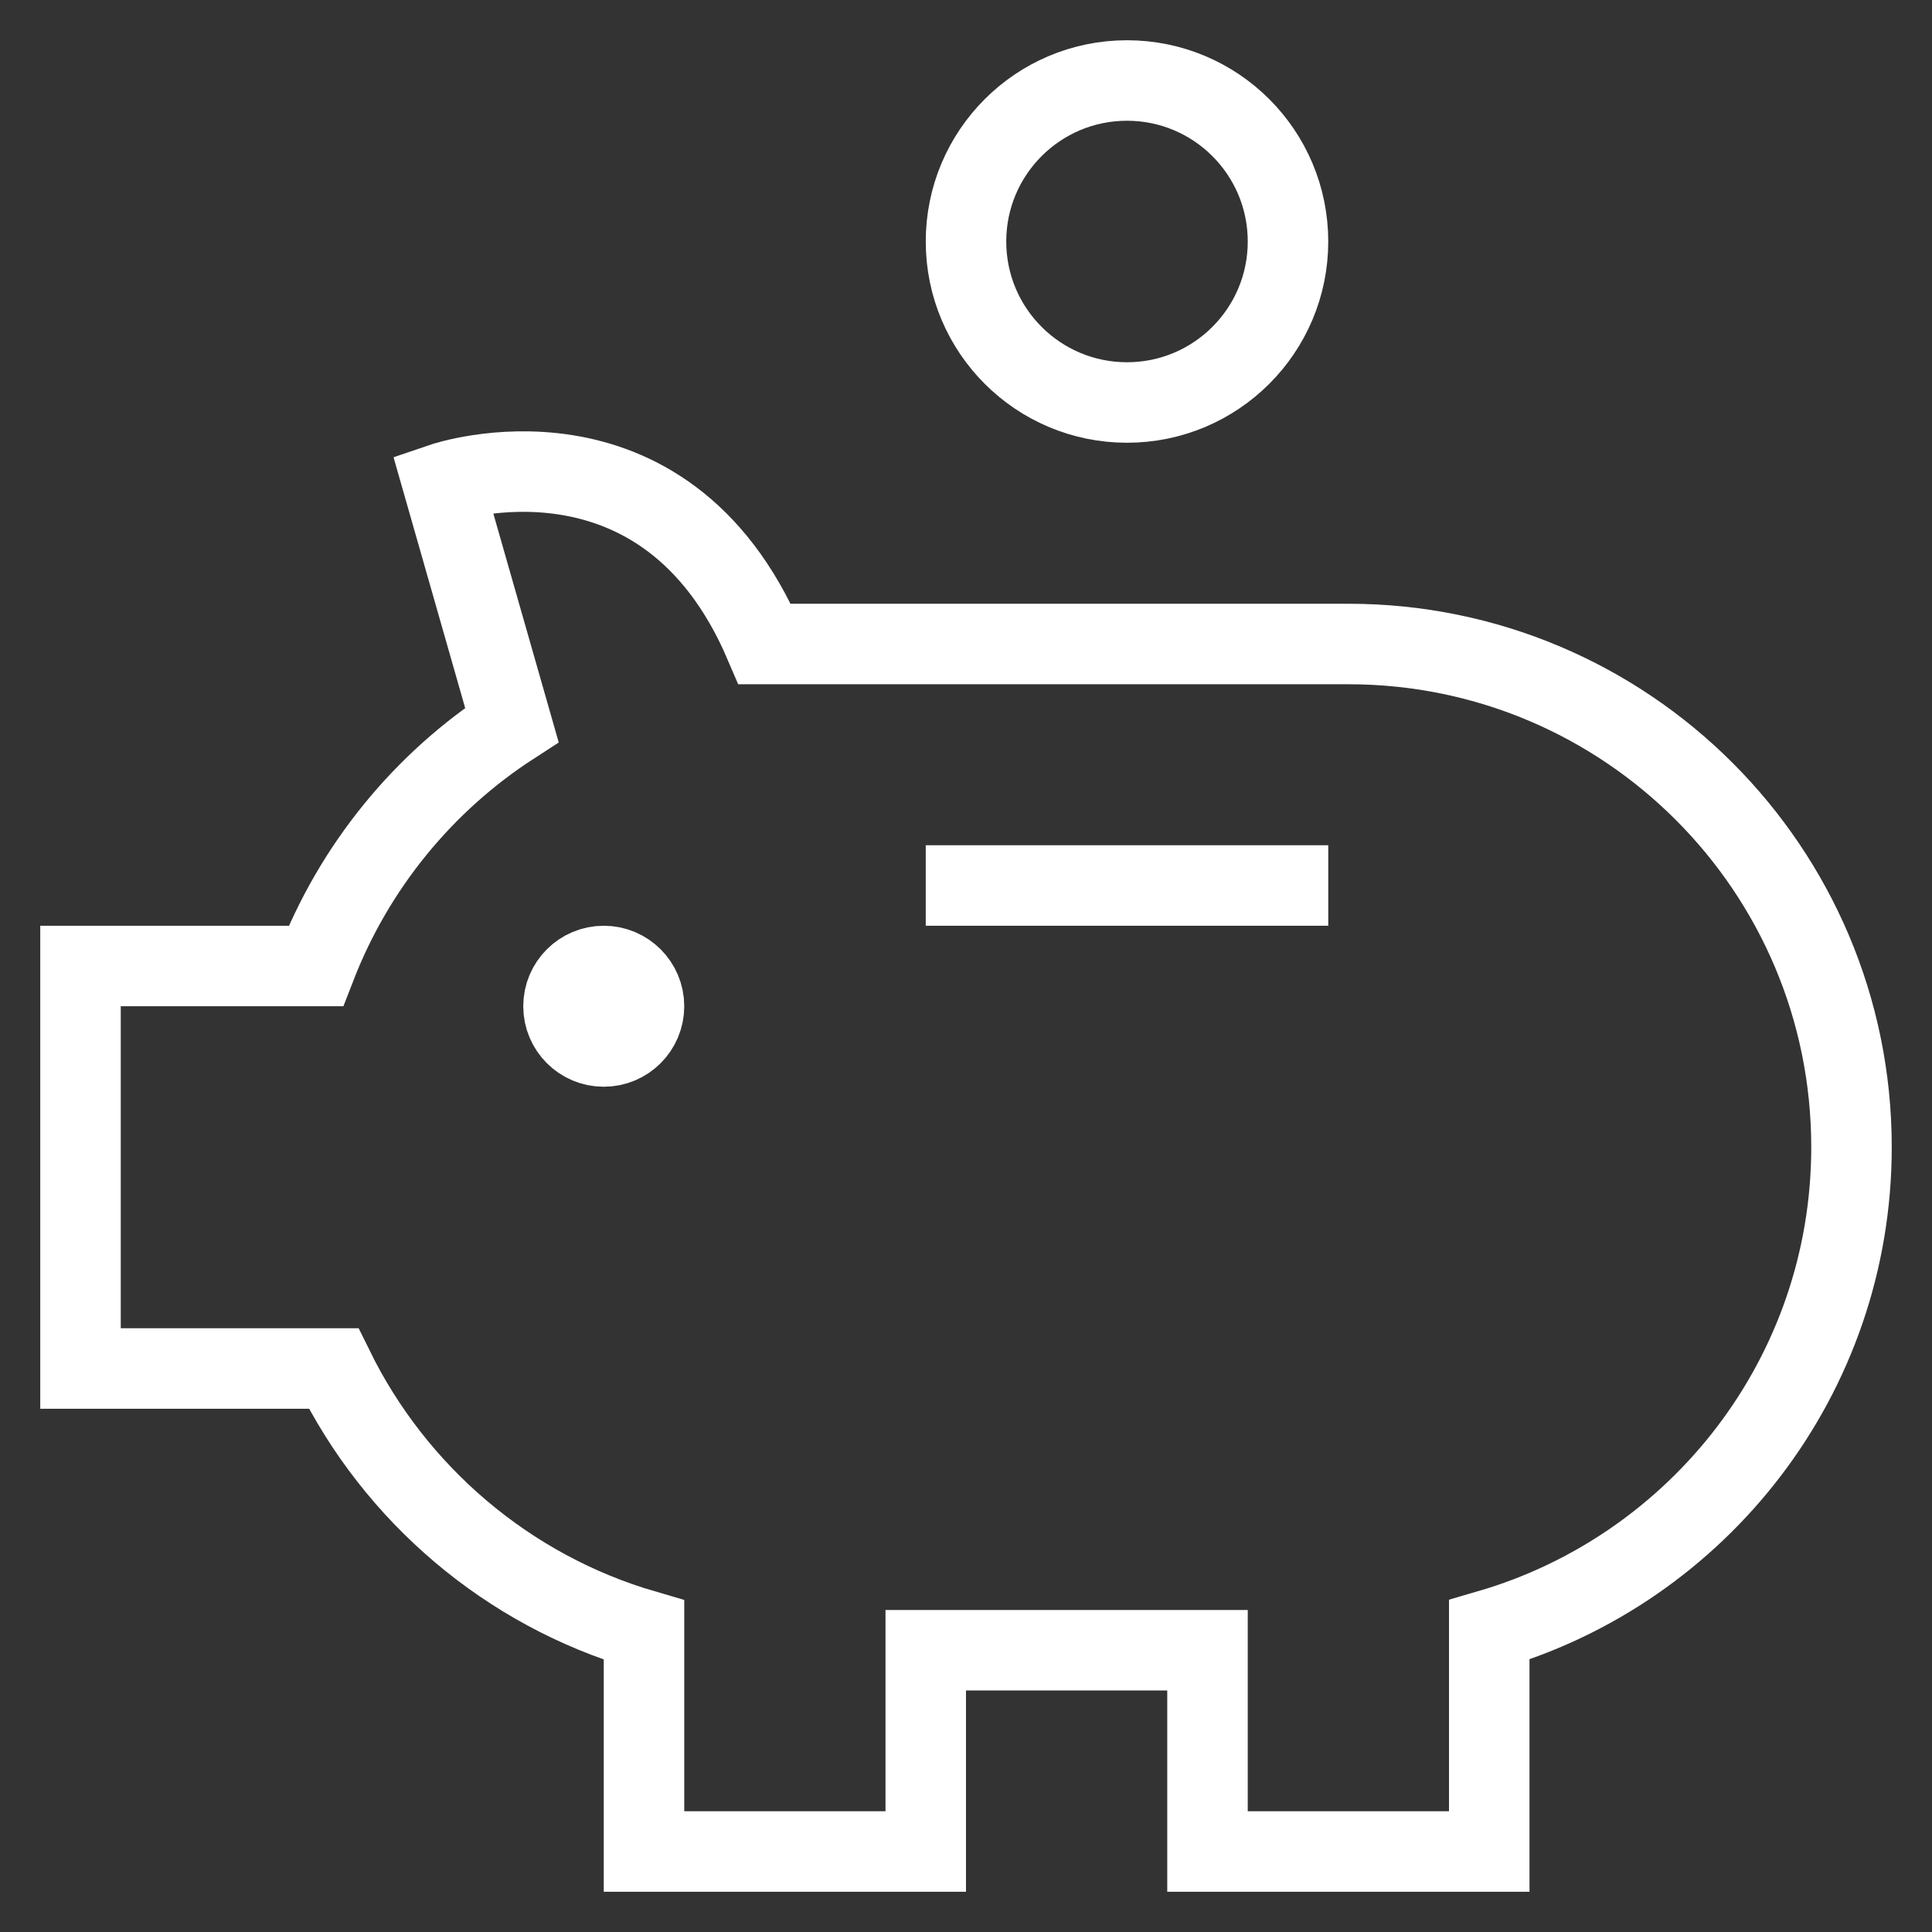
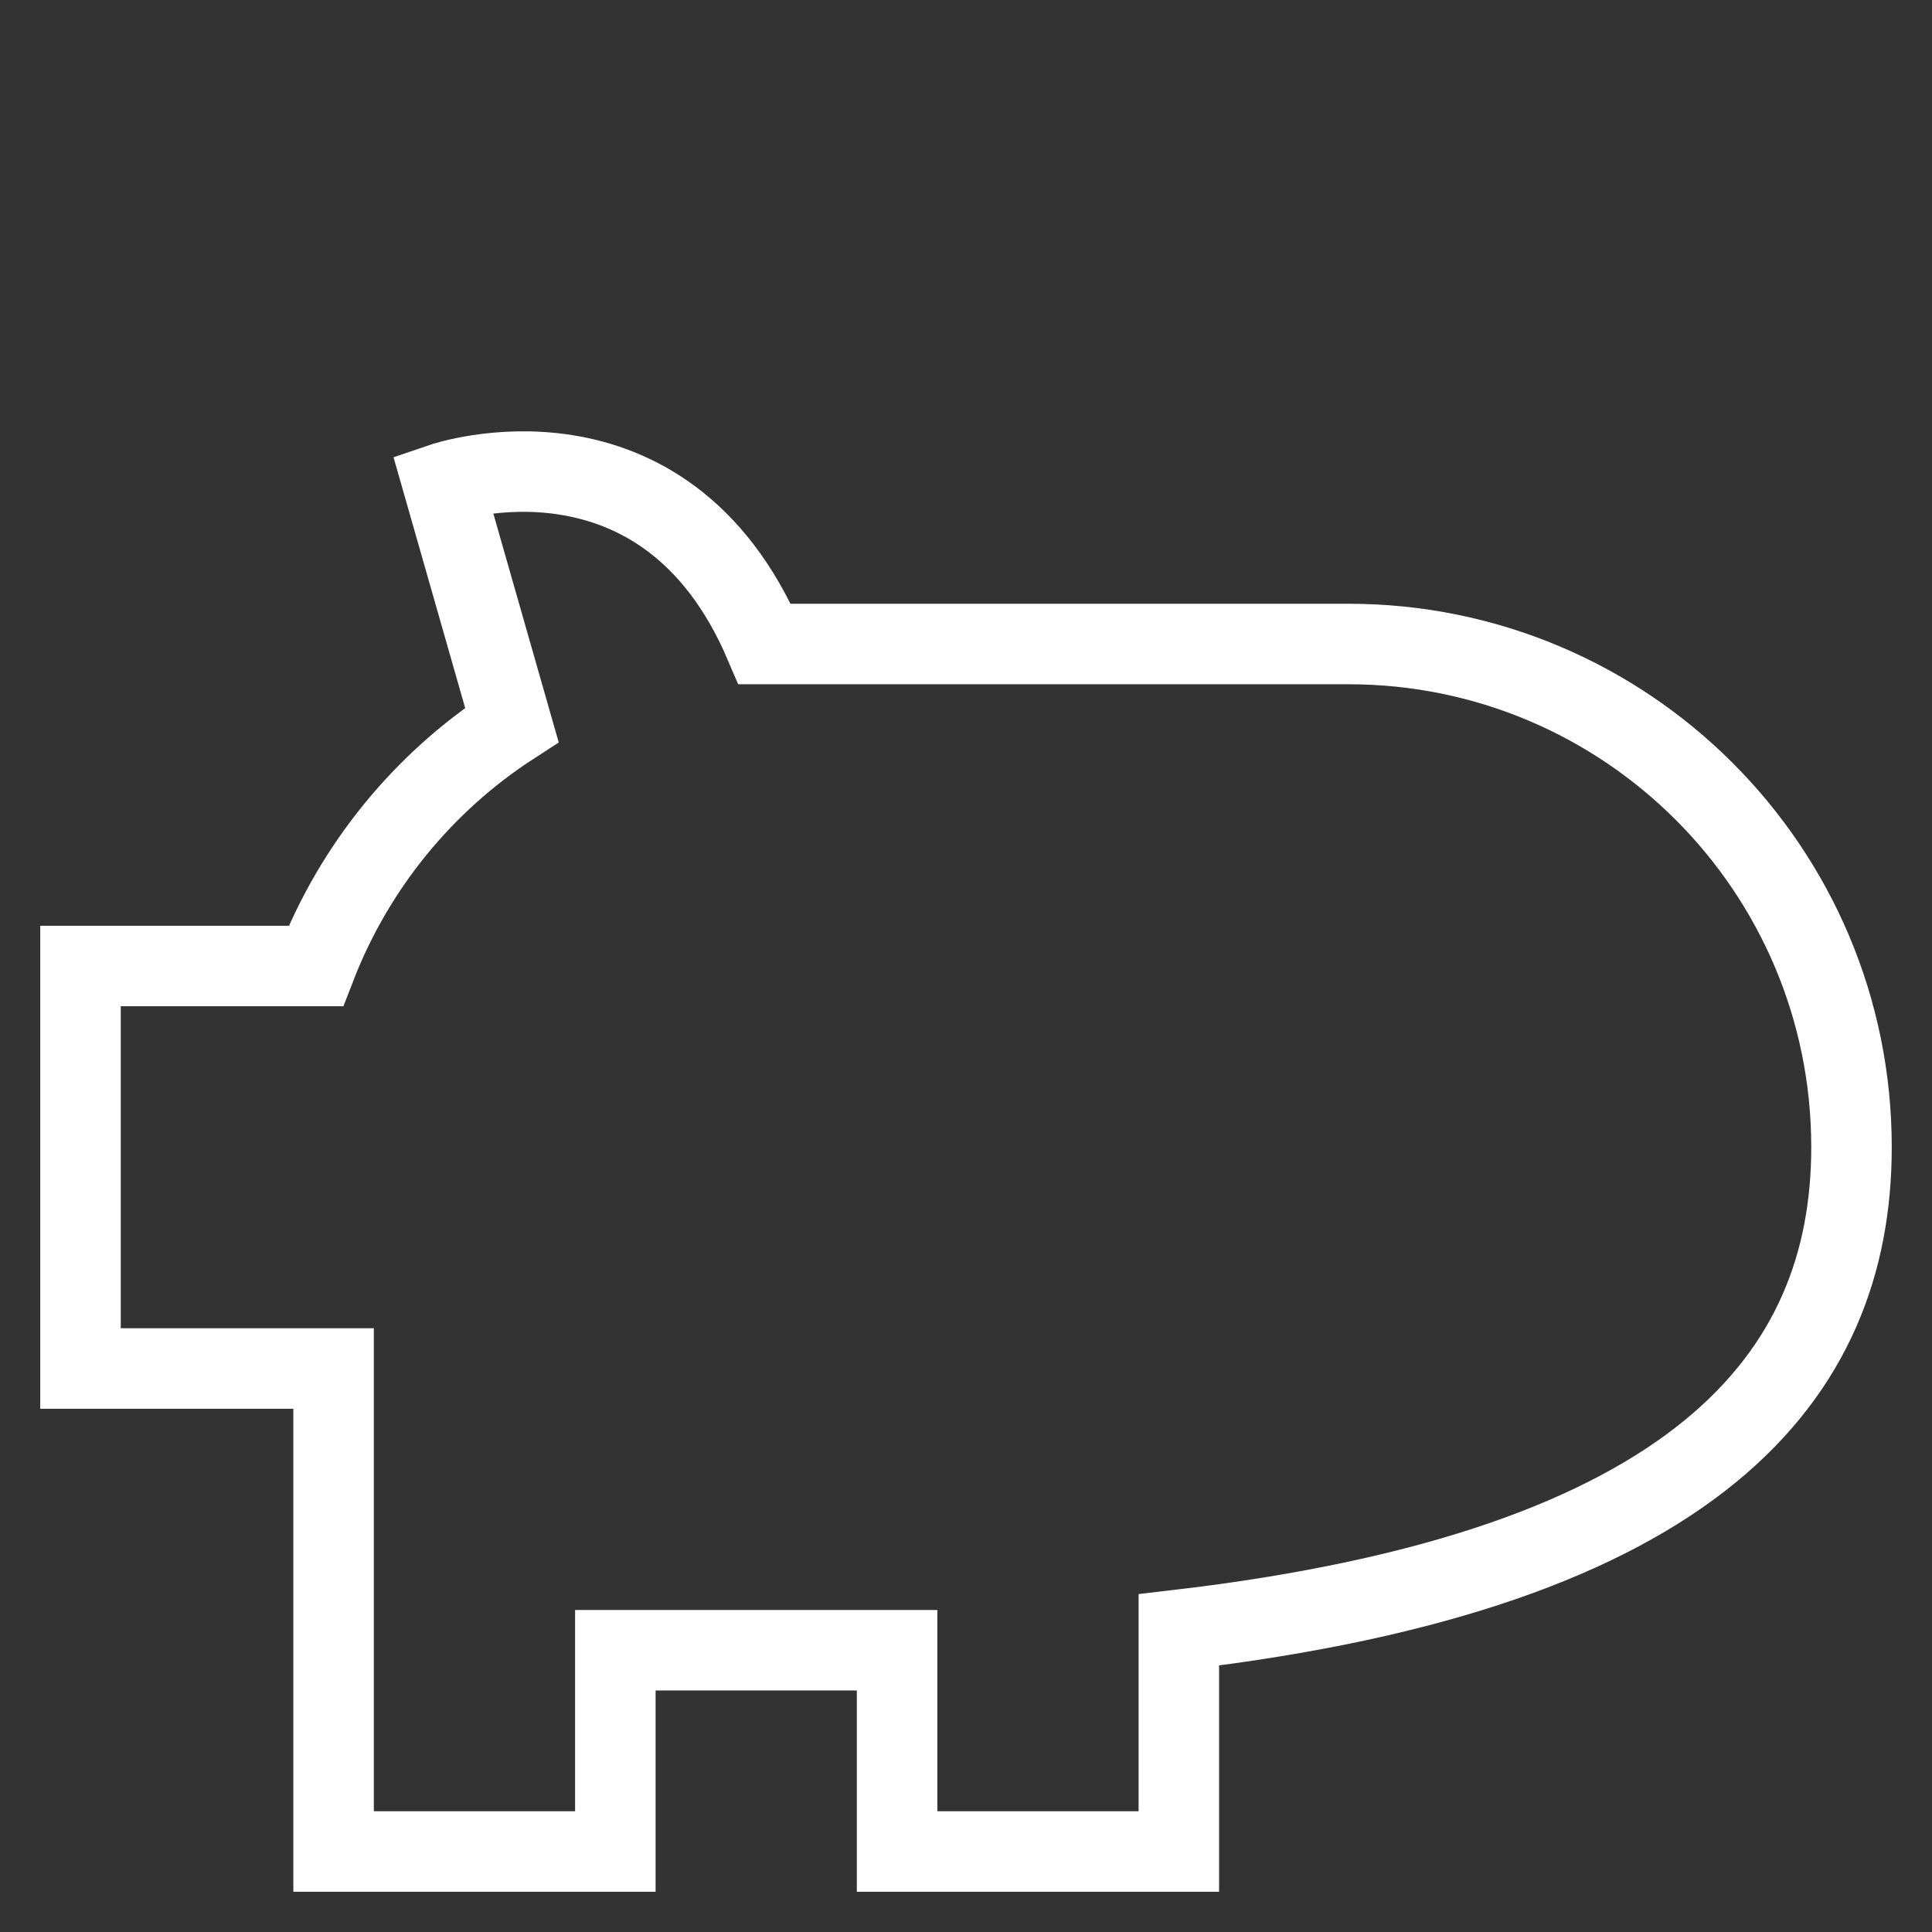
<svg xmlns="http://www.w3.org/2000/svg" x="0px" y="0px" viewBox="0 0 48 48" width="48" height="48">
  <rect x="0" y="0" width="48" height="48" fill="#333333" stroke="none" />
  <title>pig</title>
  <g class="nc-icon-wrapper" fill="#ffffff">
-     <line fill="none" stroke="#ffffff" stroke-width="2" stroke-linecap="square" stroke-miterlimit="10" x1="24" y1="22" x2="32" y2="22" stroke-linejoin="miter" />
-     <circle data-color="color-2" fill="none" stroke="#ffffff" stroke-width="2" stroke-linecap="square" stroke-miterlimit="10" cx="28" cy="6" r="4" stroke-linejoin="miter" />
-     <circle fill="none" stroke="#ffffff" stroke-width="2" stroke-linecap="square" stroke-miterlimit="10" cx="15" cy="25" r="1" stroke-linejoin="miter" />
-     <path fill="none" stroke="#ffffff" stroke-width="2" stroke-linecap="square" stroke-miterlimit="10" d="M46,28.5 C46,21.596,40.404,16,33.5,16h-14c-0.164,0-0.5,0-0.5,0c-2.507-5.872-8-4-8-4l1.717,6.01c-2.197,1.423-3.911,3.518-4.87,5.99H2v10 h6.288c1.534,3.12,4.323,5.51,7.712,6.5V46h7v-5h7v5h7v-5.506C42.198,38.979,46,34.187,46,28.5z" stroke-linejoin="miter" />
+     <path fill="none" stroke="#ffffff" stroke-width="2" stroke-linecap="square" stroke-miterlimit="10" d="M46,28.5 C46,21.596,40.404,16,33.5,16h-14c-0.164,0-0.5,0-0.5,0c-2.507-5.872-8-4-8-4l1.717,6.01c-2.197,1.423-3.911,3.518-4.87,5.99H2v10 h6.288V46h7v-5h7v5h7v-5.506C42.198,38.979,46,34.187,46,28.5z" stroke-linejoin="miter" />
  </g>
</svg>